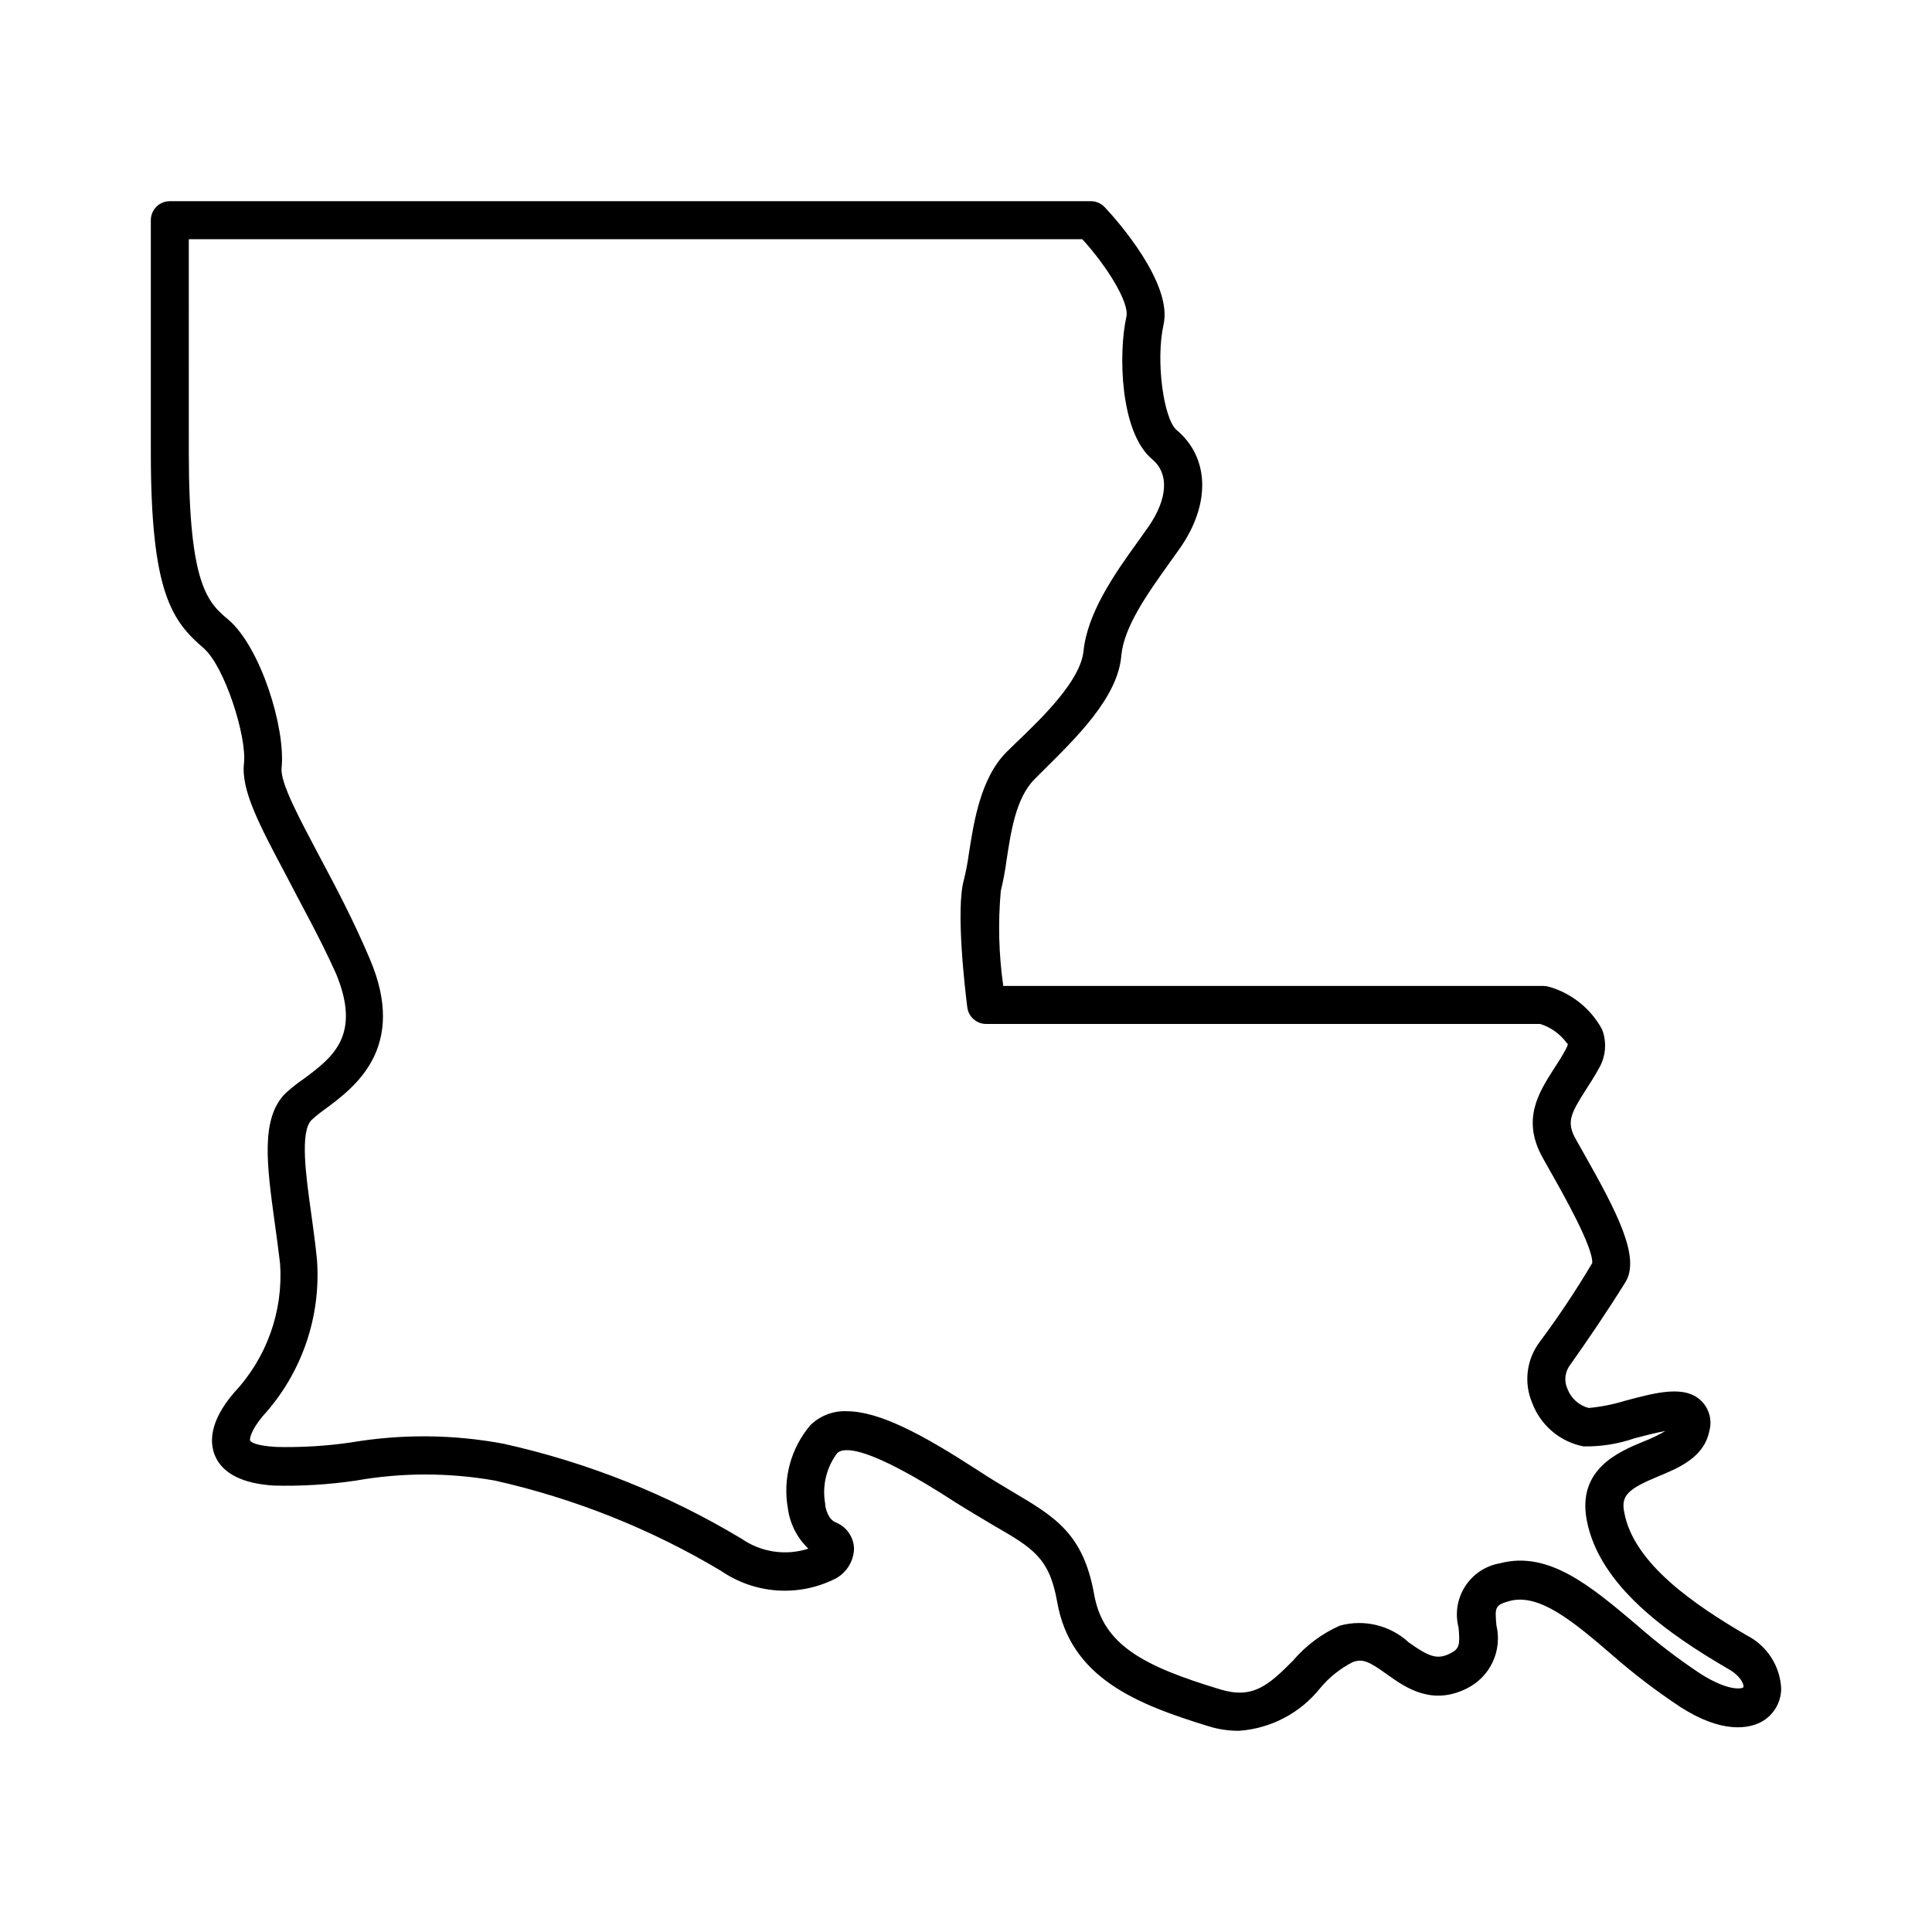
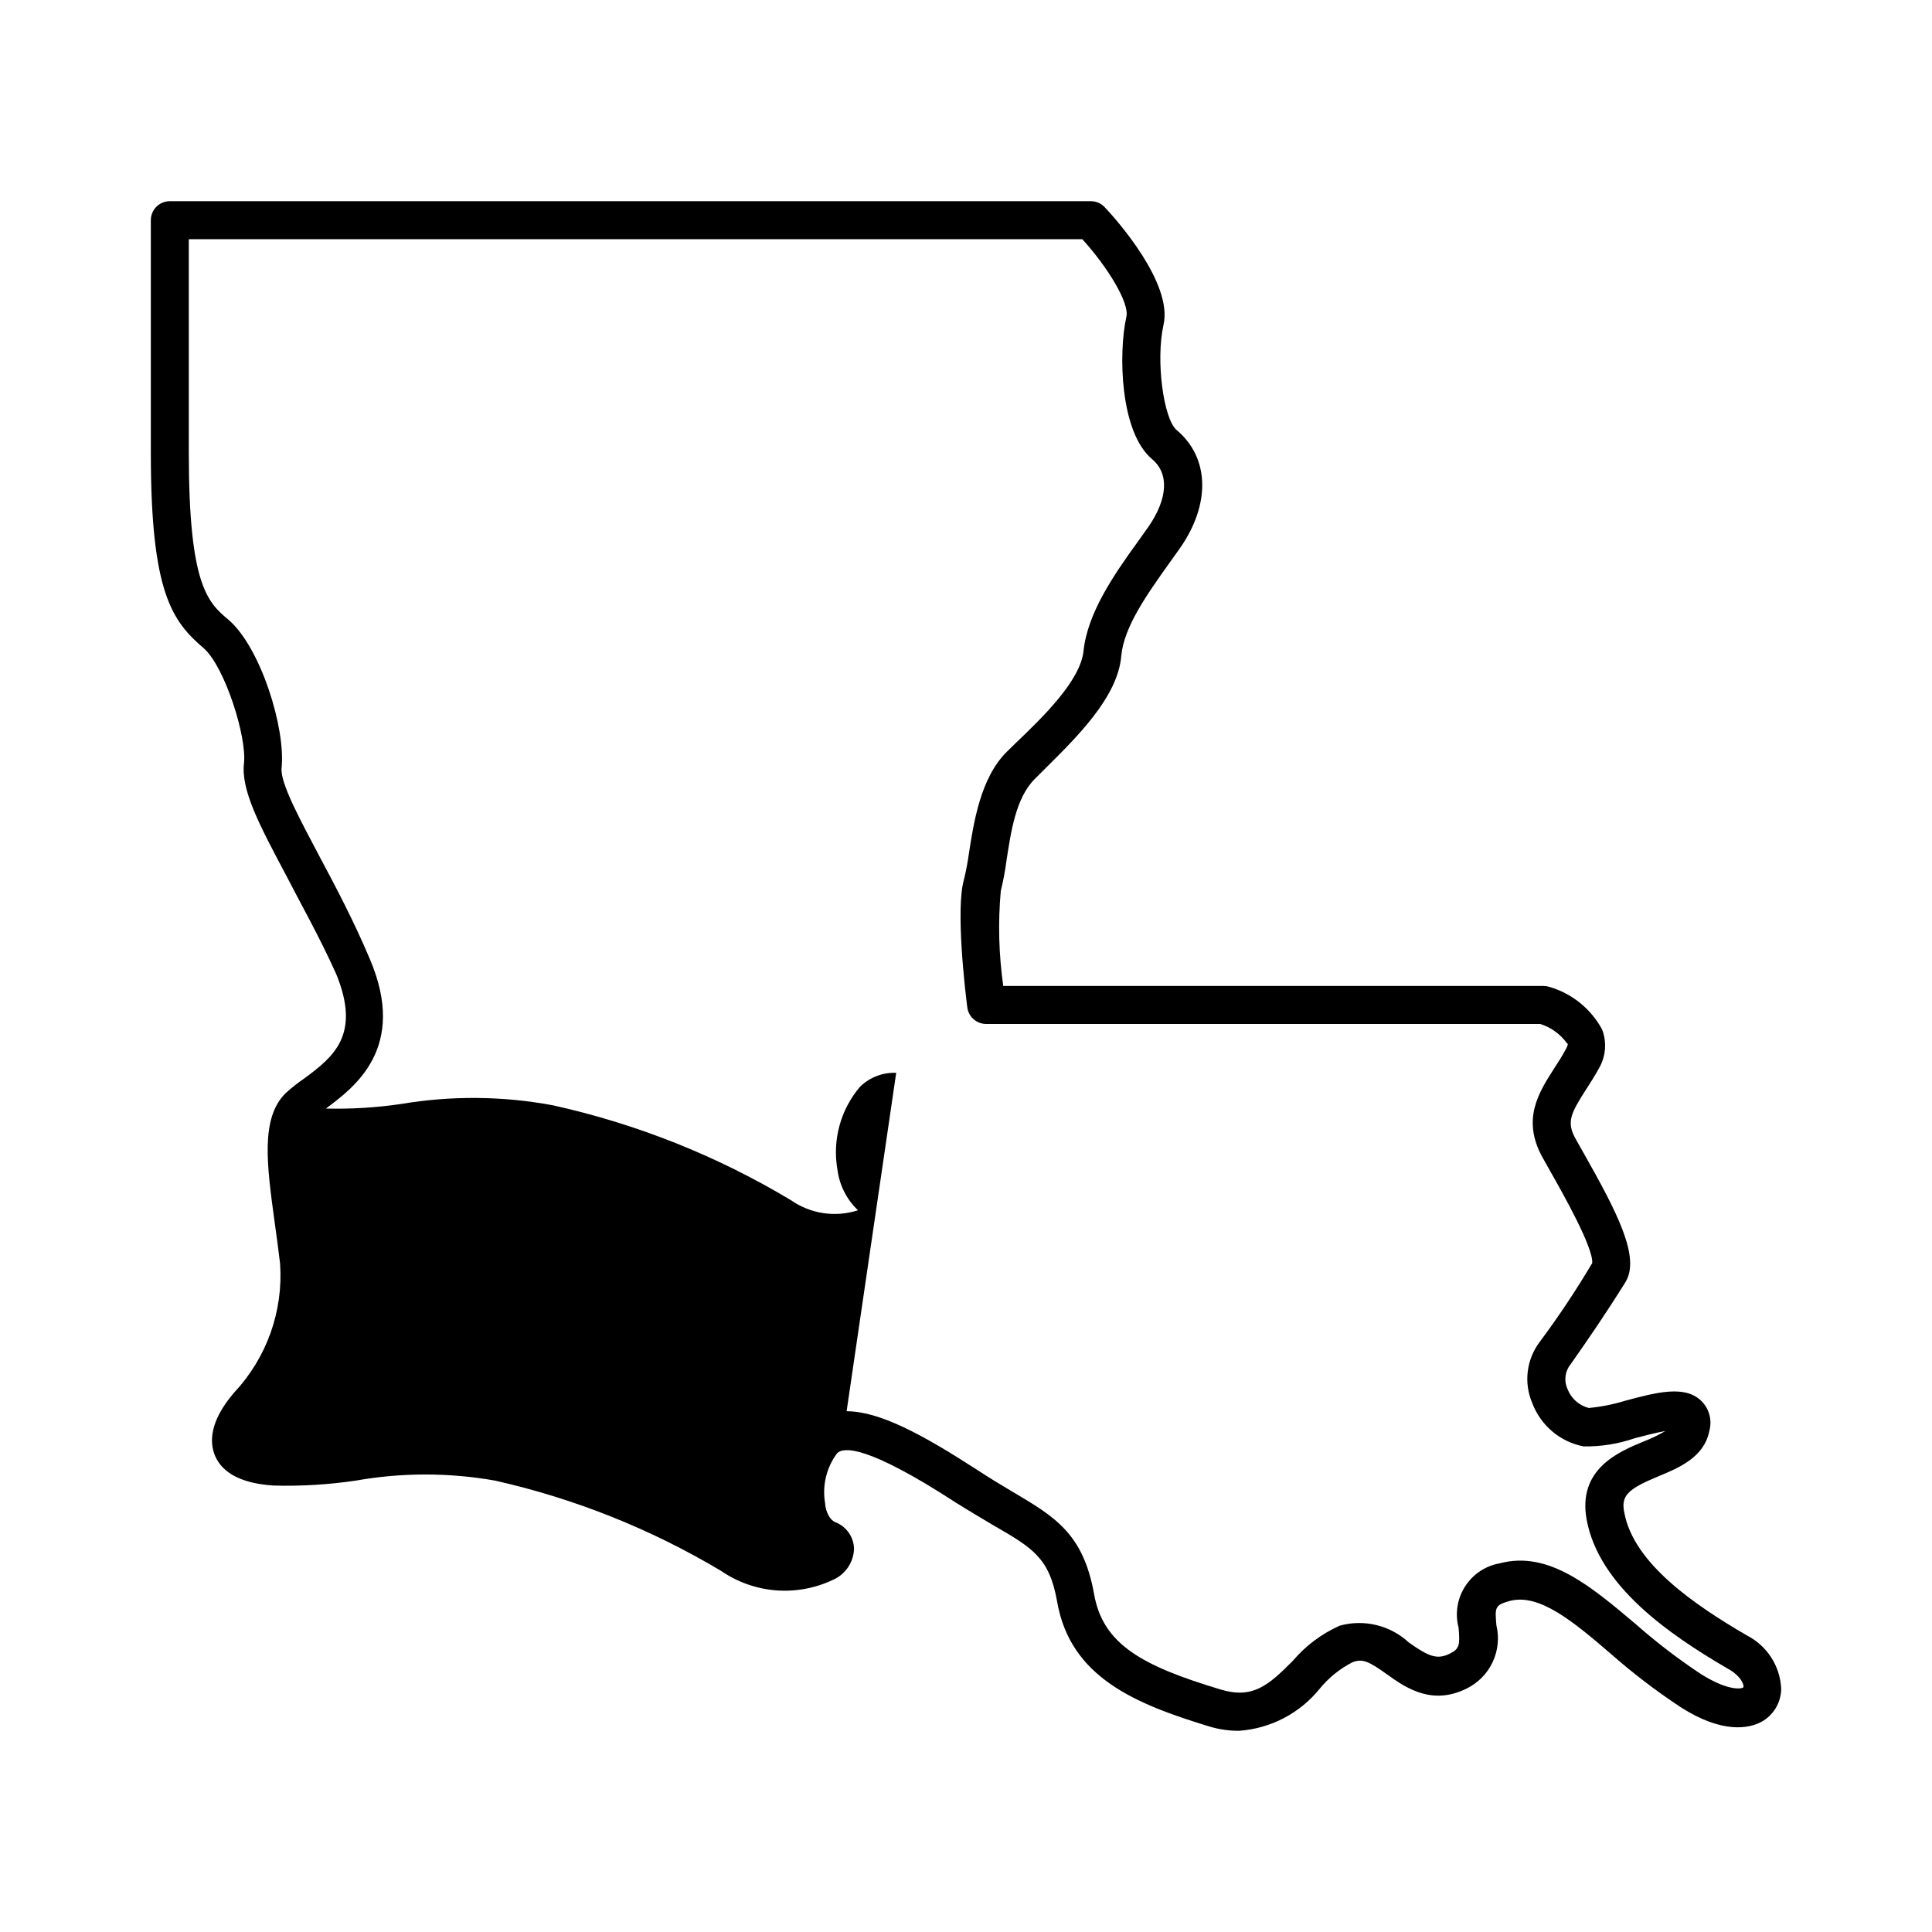
<svg xmlns="http://www.w3.org/2000/svg" fill="#000000" width="800px" height="800px" version="1.1" viewBox="144 144 512 512">
-   <path d="m472.45 602.68c-2.711 0.023-5.414-0.367-8.008-1.156-19.246-5.894-36.828-12.848-40.305-33.152-2.066-11.539-6.398-14.105-16.879-20.152-2.922-1.762-6.246-3.68-10.078-6.098-23.277-15.113-29.625-14.711-31.336-13v0.004c-2.848 3.805-3.996 8.617-3.172 13.301 0 1.258 0.855 4.332 2.871 5.039 2.809 1.164 4.68 3.859 4.785 6.902-0.09 3.621-2.269 6.863-5.594 8.312-9.59 4.547-20.875 3.644-29.621-2.367-18.578-11.098-38.797-19.176-59.906-23.934-12.211-2.164-24.715-2.164-36.926 0-7.172 1.059-14.422 1.5-21.664 1.312-8.312-0.504-13.602-3.176-15.617-7.859-1.41-3.324-1.715-8.918 5.039-16.777h-0.004c8.641-9.195 13.059-21.574 12.191-34.16-0.453-3.828-0.957-7.559-1.461-11.133-2.066-15.113-3.727-27.406 2.871-34.008 1.582-1.449 3.266-2.777 5.039-3.981 7.508-5.594 15.113-11.387 8.414-27.66-4.383-9.773-9.422-18.641-13.453-26.5-6.852-12.898-11.789-22.219-10.984-29.27 0.805-7.055-5.039-25.492-10.578-30.48-8.512-7.254-14.105-14.812-14.105-51.895v-61.613c0-2.785 2.254-5.039 5.039-5.039h244.04c1.391-0.008 2.723 0.555 3.68 1.562 3.074 3.223 18.137 20.152 15.617 31.188-2.117 9.473 0 24.836 3.426 27.859 8.766 7.305 9.117 19.648 0.906 31.387l-2.769 3.879c-5.894 8.262-11.992 16.828-12.746 24.484-0.855 11.133-11.992 21.867-20.758 30.582l-2.215 2.215c-5.039 5.039-6.297 14.105-7.457 21.562-0.352 2.715-0.859 5.406-1.512 8.062-0.758 8.395-0.539 16.848 0.656 25.191h143.18c0.531 0.004 1.059 0.09 1.562 0.25 5.973 1.746 11 5.812 13.957 11.285 1.301 3.394 0.984 7.195-0.859 10.328-1.109 2.016-2.266 3.828-3.375 5.543-4.082 6.398-5.289 8.664-2.769 13.148l2.016 3.578c9.02 15.922 15.113 27.711 11.234 34.258-5.039 8.113-10.078 15.469-14.66 21.965v0.004c-1.449 1.832-1.742 4.328-0.758 6.449 0.949 2.496 3.055 4.375 5.644 5.035 3.266-0.309 6.488-0.949 9.621-1.914 8.465-2.266 15.82-4.18 20.152 0 2.137 2.07 2.969 5.144 2.168 8.012-1.359 6.953-8.062 9.773-13.453 11.992-7.961 3.324-10.078 5.039-9.07 9.672 2.519 13.504 18.641 24.434 32.445 32.496h0.004c2.621 1.332 4.844 3.336 6.445 5.805 1.602 2.465 2.523 5.312 2.672 8.25 0.008 3.734-2.047 7.164-5.34 8.918-3.074 1.613-10.078 3.273-21.363-3.981h0.004c-6.445-4.258-12.59-8.953-18.391-14.055-10.078-8.664-19.043-16.121-26.852-14.055-3.981 1.109-3.93 1.715-3.527 6.449v-0.004c0.781 3.262 0.438 6.691-0.98 9.73-1.418 3.039-3.828 5.504-6.828 6.996-9.117 4.586-16.02 0-21.059-3.629-5.039-3.629-6.602-4.281-9.219-3.324h-0.004c-3.332 1.703-6.281 4.07-8.664 6.953-5.254 6.551-12.992 10.621-21.363 11.234zm-104.09-84.688c8.715 0 20.152 6.195 34.41 15.418 3.527 2.316 6.699 4.231 9.523 5.894 11.336 6.699 18.793 11.133 21.664 27.207 2.367 13.453 13.098 19.043 33.402 25.191 8.613 2.621 12.746-1.008 19.297-7.609l-0.004-0.004c3.387-3.977 7.621-7.144 12.395-9.27 6.477-1.793 13.422-0.094 18.34 4.484 5.039 3.527 7.356 4.684 10.832 2.922 2.57-1.258 2.719-2.266 2.316-6.902-0.973-3.719-0.344-7.676 1.734-10.91 2.074-3.238 5.41-5.457 9.199-6.117 12.898-3.426 24.082 6.047 35.973 16.07 5.449 4.809 11.223 9.234 17.281 13.25 7.356 4.637 10.832 3.93 11.234 3.578 0.402-0.352-0.402-3.023-4.18-5.039-15.617-9.117-34.008-21.867-37.281-39.348-2.519-13.504 8.516-18.086 15.113-20.809h-0.004c1.988-0.762 3.91-1.688 5.746-2.769-2.519 0.453-5.793 1.309-8.113 1.914-4.371 1.516-8.977 2.25-13.602 2.168-6.191-1.211-11.316-5.539-13.555-11.438-1.145-2.656-1.559-5.566-1.207-8.434 0.355-2.871 1.469-5.594 3.223-7.891 4.977-6.691 9.602-13.637 13.855-20.809 0.352-4.133-7.961-18.793-11.133-24.383l-2.066-3.68c-5.543-10.078-0.957-17.129 3.074-23.477 1.008-1.512 2.066-3.176 3.074-5.039 1.008-1.863 0.402-1.512 0.301-1.762-1.746-2.394-4.223-4.164-7.055-5.039h-146.76c-2.547 0.023-4.707-1.859-5.039-4.383-0.555-4.281-3.125-26.047-0.906-33.805 0.555-2.258 0.992-4.547 1.309-6.852 1.309-8.414 3.074-20.152 10.078-27.105l2.316-2.266c7.356-7.004 17.078-16.527 17.984-24.285 1.008-10.078 7.91-20.152 14.559-29.32l2.719-3.828c5.039-7.356 5.492-14.008 0.906-17.836-8.516-7.152-8.969-28.062-6.801-37.785 0.805-3.68-5.039-13.199-11.688-20.504h-236.79l0.004 56.574c0 35.266 5.039 39.699 10.578 44.336 8.465 7.305 15.113 28.668 14.008 39.246-0.402 3.981 5.039 13.906 10.078 23.477 4.281 8.012 9.07 17.078 13.301 27.105 10.078 23.578-4.133 34.059-11.637 39.648l-0.004 0.004c-1.328 0.922-2.59 1.93-3.781 3.023-3.125 3.125-1.562 14.508 0 25.543 0.504 3.629 1.008 7.457 1.41 11.336 1.168 15.281-4.051 30.367-14.406 41.664-3.176 3.828-3.426 5.996-3.324 6.348 0.102 0.352 1.059 1.41 6.953 1.762h-0.004c6.656 0.16 13.316-0.242 19.902-1.207 13.352-2.254 26.996-2.137 40.305 0.352 22.266 4.934 43.582 13.441 63.129 25.191 5.16 3.582 11.703 4.551 17.684 2.621-2.992-2.848-4.914-6.637-5.441-10.734-1.391-7.863 0.809-15.938 5.992-22.016 2.555-2.484 6.016-3.816 9.574-3.676z" />
+   <path d="m472.45 602.68c-2.711 0.023-5.414-0.367-8.008-1.156-19.246-5.894-36.828-12.848-40.305-33.152-2.066-11.539-6.398-14.105-16.879-20.152-2.922-1.762-6.246-3.68-10.078-6.098-23.277-15.113-29.625-14.711-31.336-13v0.004c-2.848 3.805-3.996 8.617-3.172 13.301 0 1.258 0.855 4.332 2.871 5.039 2.809 1.164 4.68 3.859 4.785 6.902-0.09 3.621-2.269 6.863-5.594 8.312-9.59 4.547-20.875 3.644-29.621-2.367-18.578-11.098-38.797-19.176-59.906-23.934-12.211-2.164-24.715-2.164-36.926 0-7.172 1.059-14.422 1.5-21.664 1.312-8.312-0.504-13.602-3.176-15.617-7.859-1.41-3.324-1.715-8.918 5.039-16.777h-0.004c8.641-9.195 13.059-21.574 12.191-34.16-0.453-3.828-0.957-7.559-1.461-11.133-2.066-15.113-3.727-27.406 2.871-34.008 1.582-1.449 3.266-2.777 5.039-3.981 7.508-5.594 15.113-11.387 8.414-27.66-4.383-9.773-9.422-18.641-13.453-26.5-6.852-12.898-11.789-22.219-10.984-29.27 0.805-7.055-5.039-25.492-10.578-30.48-8.512-7.254-14.105-14.812-14.105-51.895v-61.613c0-2.785 2.254-5.039 5.039-5.039h244.04c1.391-0.008 2.723 0.555 3.68 1.562 3.074 3.223 18.137 20.152 15.617 31.188-2.117 9.473 0 24.836 3.426 27.859 8.766 7.305 9.117 19.648 0.906 31.387l-2.769 3.879c-5.894 8.262-11.992 16.828-12.746 24.484-0.855 11.133-11.992 21.867-20.758 30.582l-2.215 2.215c-5.039 5.039-6.297 14.105-7.457 21.562-0.352 2.715-0.859 5.406-1.512 8.062-0.758 8.395-0.539 16.848 0.656 25.191h143.18c0.531 0.004 1.059 0.09 1.562 0.25 5.973 1.746 11 5.812 13.957 11.285 1.301 3.394 0.984 7.195-0.859 10.328-1.109 2.016-2.266 3.828-3.375 5.543-4.082 6.398-5.289 8.664-2.769 13.148l2.016 3.578c9.02 15.922 15.113 27.711 11.234 34.258-5.039 8.113-10.078 15.469-14.66 21.965v0.004c-1.449 1.832-1.742 4.328-0.758 6.449 0.949 2.496 3.055 4.375 5.644 5.035 3.266-0.309 6.488-0.949 9.621-1.914 8.465-2.266 15.82-4.18 20.152 0 2.137 2.07 2.969 5.144 2.168 8.012-1.359 6.953-8.062 9.773-13.453 11.992-7.961 3.324-10.078 5.039-9.07 9.672 2.519 13.504 18.641 24.434 32.445 32.496h0.004c2.621 1.332 4.844 3.336 6.445 5.805 1.602 2.465 2.523 5.312 2.672 8.25 0.008 3.734-2.047 7.164-5.34 8.918-3.074 1.613-10.078 3.273-21.363-3.981h0.004c-6.445-4.258-12.59-8.953-18.391-14.055-10.078-8.664-19.043-16.121-26.852-14.055-3.981 1.109-3.93 1.715-3.527 6.449v-0.004c0.781 3.262 0.438 6.691-0.98 9.73-1.418 3.039-3.828 5.504-6.828 6.996-9.117 4.586-16.02 0-21.059-3.629-5.039-3.629-6.602-4.281-9.219-3.324h-0.004c-3.332 1.703-6.281 4.07-8.664 6.953-5.254 6.551-12.992 10.621-21.363 11.234zm-104.09-84.688c8.715 0 20.152 6.195 34.41 15.418 3.527 2.316 6.699 4.231 9.523 5.894 11.336 6.699 18.793 11.133 21.664 27.207 2.367 13.453 13.098 19.043 33.402 25.191 8.613 2.621 12.746-1.008 19.297-7.609l-0.004-0.004c3.387-3.977 7.621-7.144 12.395-9.27 6.477-1.793 13.422-0.094 18.34 4.484 5.039 3.527 7.356 4.684 10.832 2.922 2.57-1.258 2.719-2.266 2.316-6.902-0.973-3.719-0.344-7.676 1.734-10.91 2.074-3.238 5.41-5.457 9.199-6.117 12.898-3.426 24.082 6.047 35.973 16.07 5.449 4.809 11.223 9.234 17.281 13.25 7.356 4.637 10.832 3.93 11.234 3.578 0.402-0.352-0.402-3.023-4.18-5.039-15.617-9.117-34.008-21.867-37.281-39.348-2.519-13.504 8.516-18.086 15.113-20.809h-0.004c1.988-0.762 3.91-1.688 5.746-2.769-2.519 0.453-5.793 1.309-8.113 1.914-4.371 1.516-8.977 2.25-13.602 2.168-6.191-1.211-11.316-5.539-13.555-11.438-1.145-2.656-1.559-5.566-1.207-8.434 0.355-2.871 1.469-5.594 3.223-7.891 4.977-6.691 9.602-13.637 13.855-20.809 0.352-4.133-7.961-18.793-11.133-24.383l-2.066-3.68c-5.543-10.078-0.957-17.129 3.074-23.477 1.008-1.512 2.066-3.176 3.074-5.039 1.008-1.863 0.402-1.512 0.301-1.762-1.746-2.394-4.223-4.164-7.055-5.039h-146.76c-2.547 0.023-4.707-1.859-5.039-4.383-0.555-4.281-3.125-26.047-0.906-33.805 0.555-2.258 0.992-4.547 1.309-6.852 1.309-8.414 3.074-20.152 10.078-27.105l2.316-2.266c7.356-7.004 17.078-16.527 17.984-24.285 1.008-10.078 7.91-20.152 14.559-29.32l2.719-3.828c5.039-7.356 5.492-14.008 0.906-17.836-8.516-7.152-8.969-28.062-6.801-37.785 0.805-3.68-5.039-13.199-11.688-20.504h-236.79l0.004 56.574c0 35.266 5.039 39.699 10.578 44.336 8.465 7.305 15.113 28.668 14.008 39.246-0.402 3.981 5.039 13.906 10.078 23.477 4.281 8.012 9.07 17.078 13.301 27.105 10.078 23.578-4.133 34.059-11.637 39.648l-0.004 0.004h-0.004c6.656 0.16 13.316-0.242 19.902-1.207 13.352-2.254 26.996-2.137 40.305 0.352 22.266 4.934 43.582 13.441 63.129 25.191 5.16 3.582 11.703 4.551 17.684 2.621-2.992-2.848-4.914-6.637-5.441-10.734-1.391-7.863 0.809-15.938 5.992-22.016 2.555-2.484 6.016-3.816 9.574-3.676z" />
</svg>